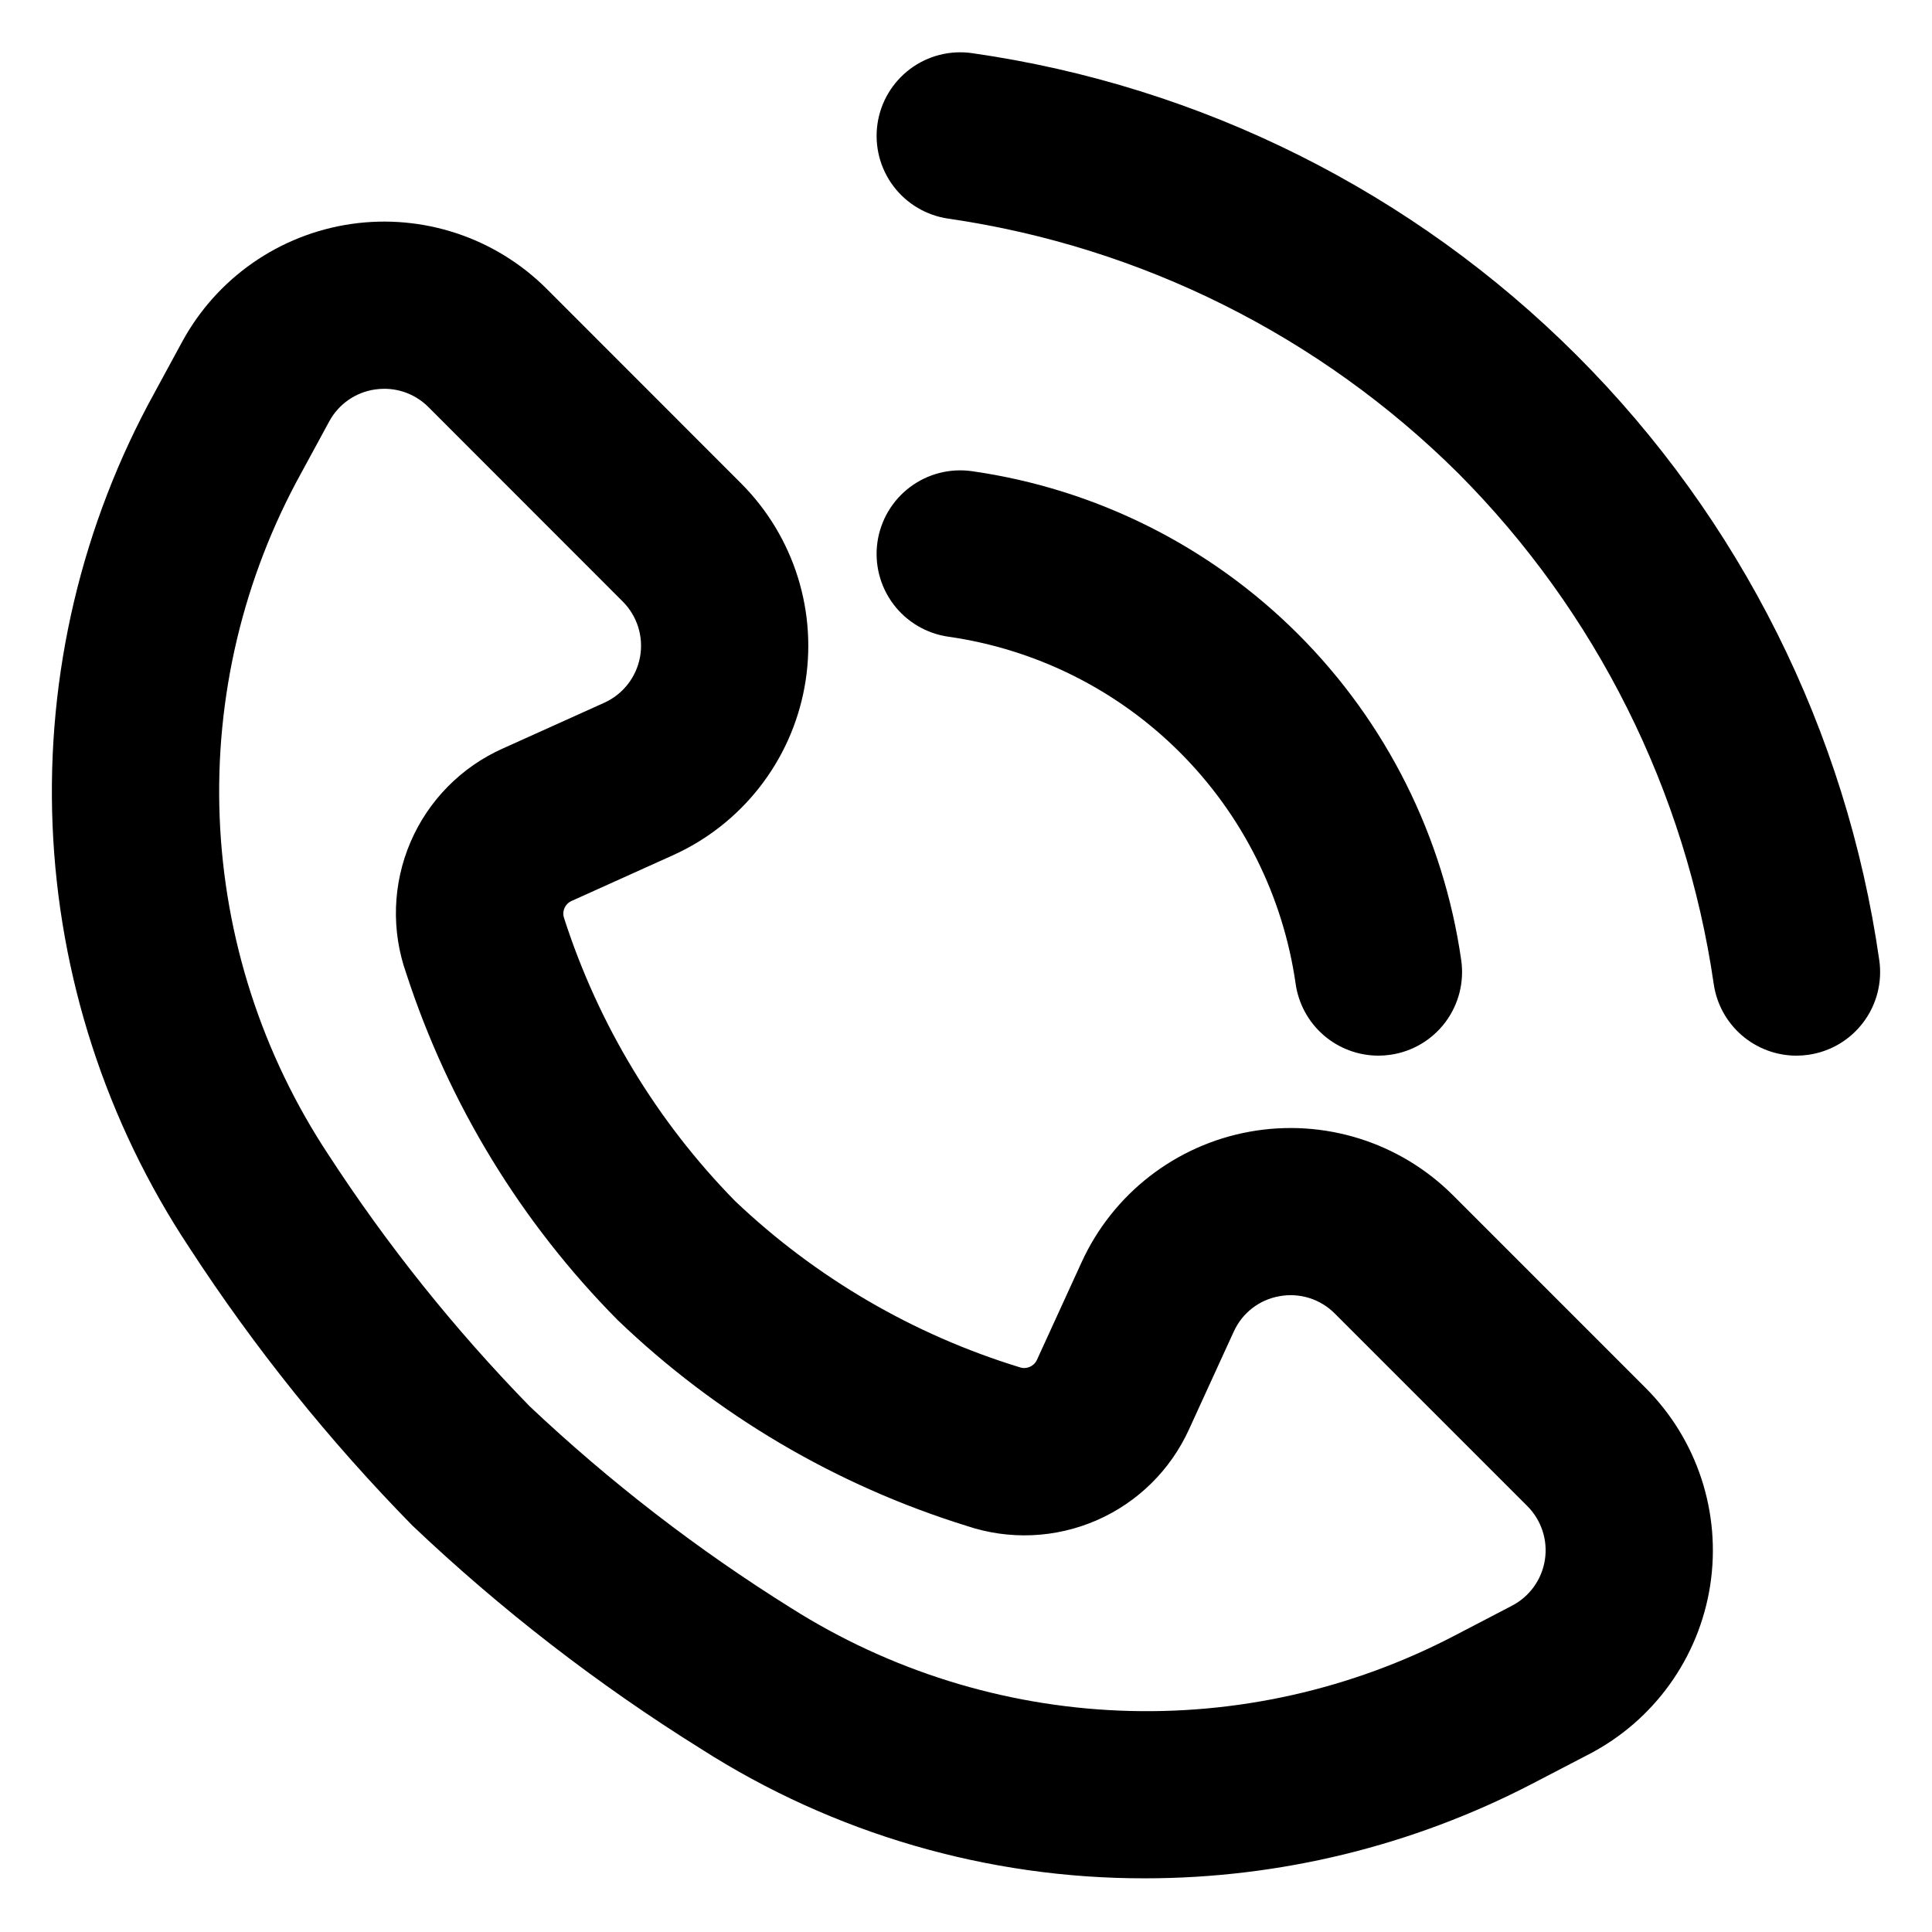
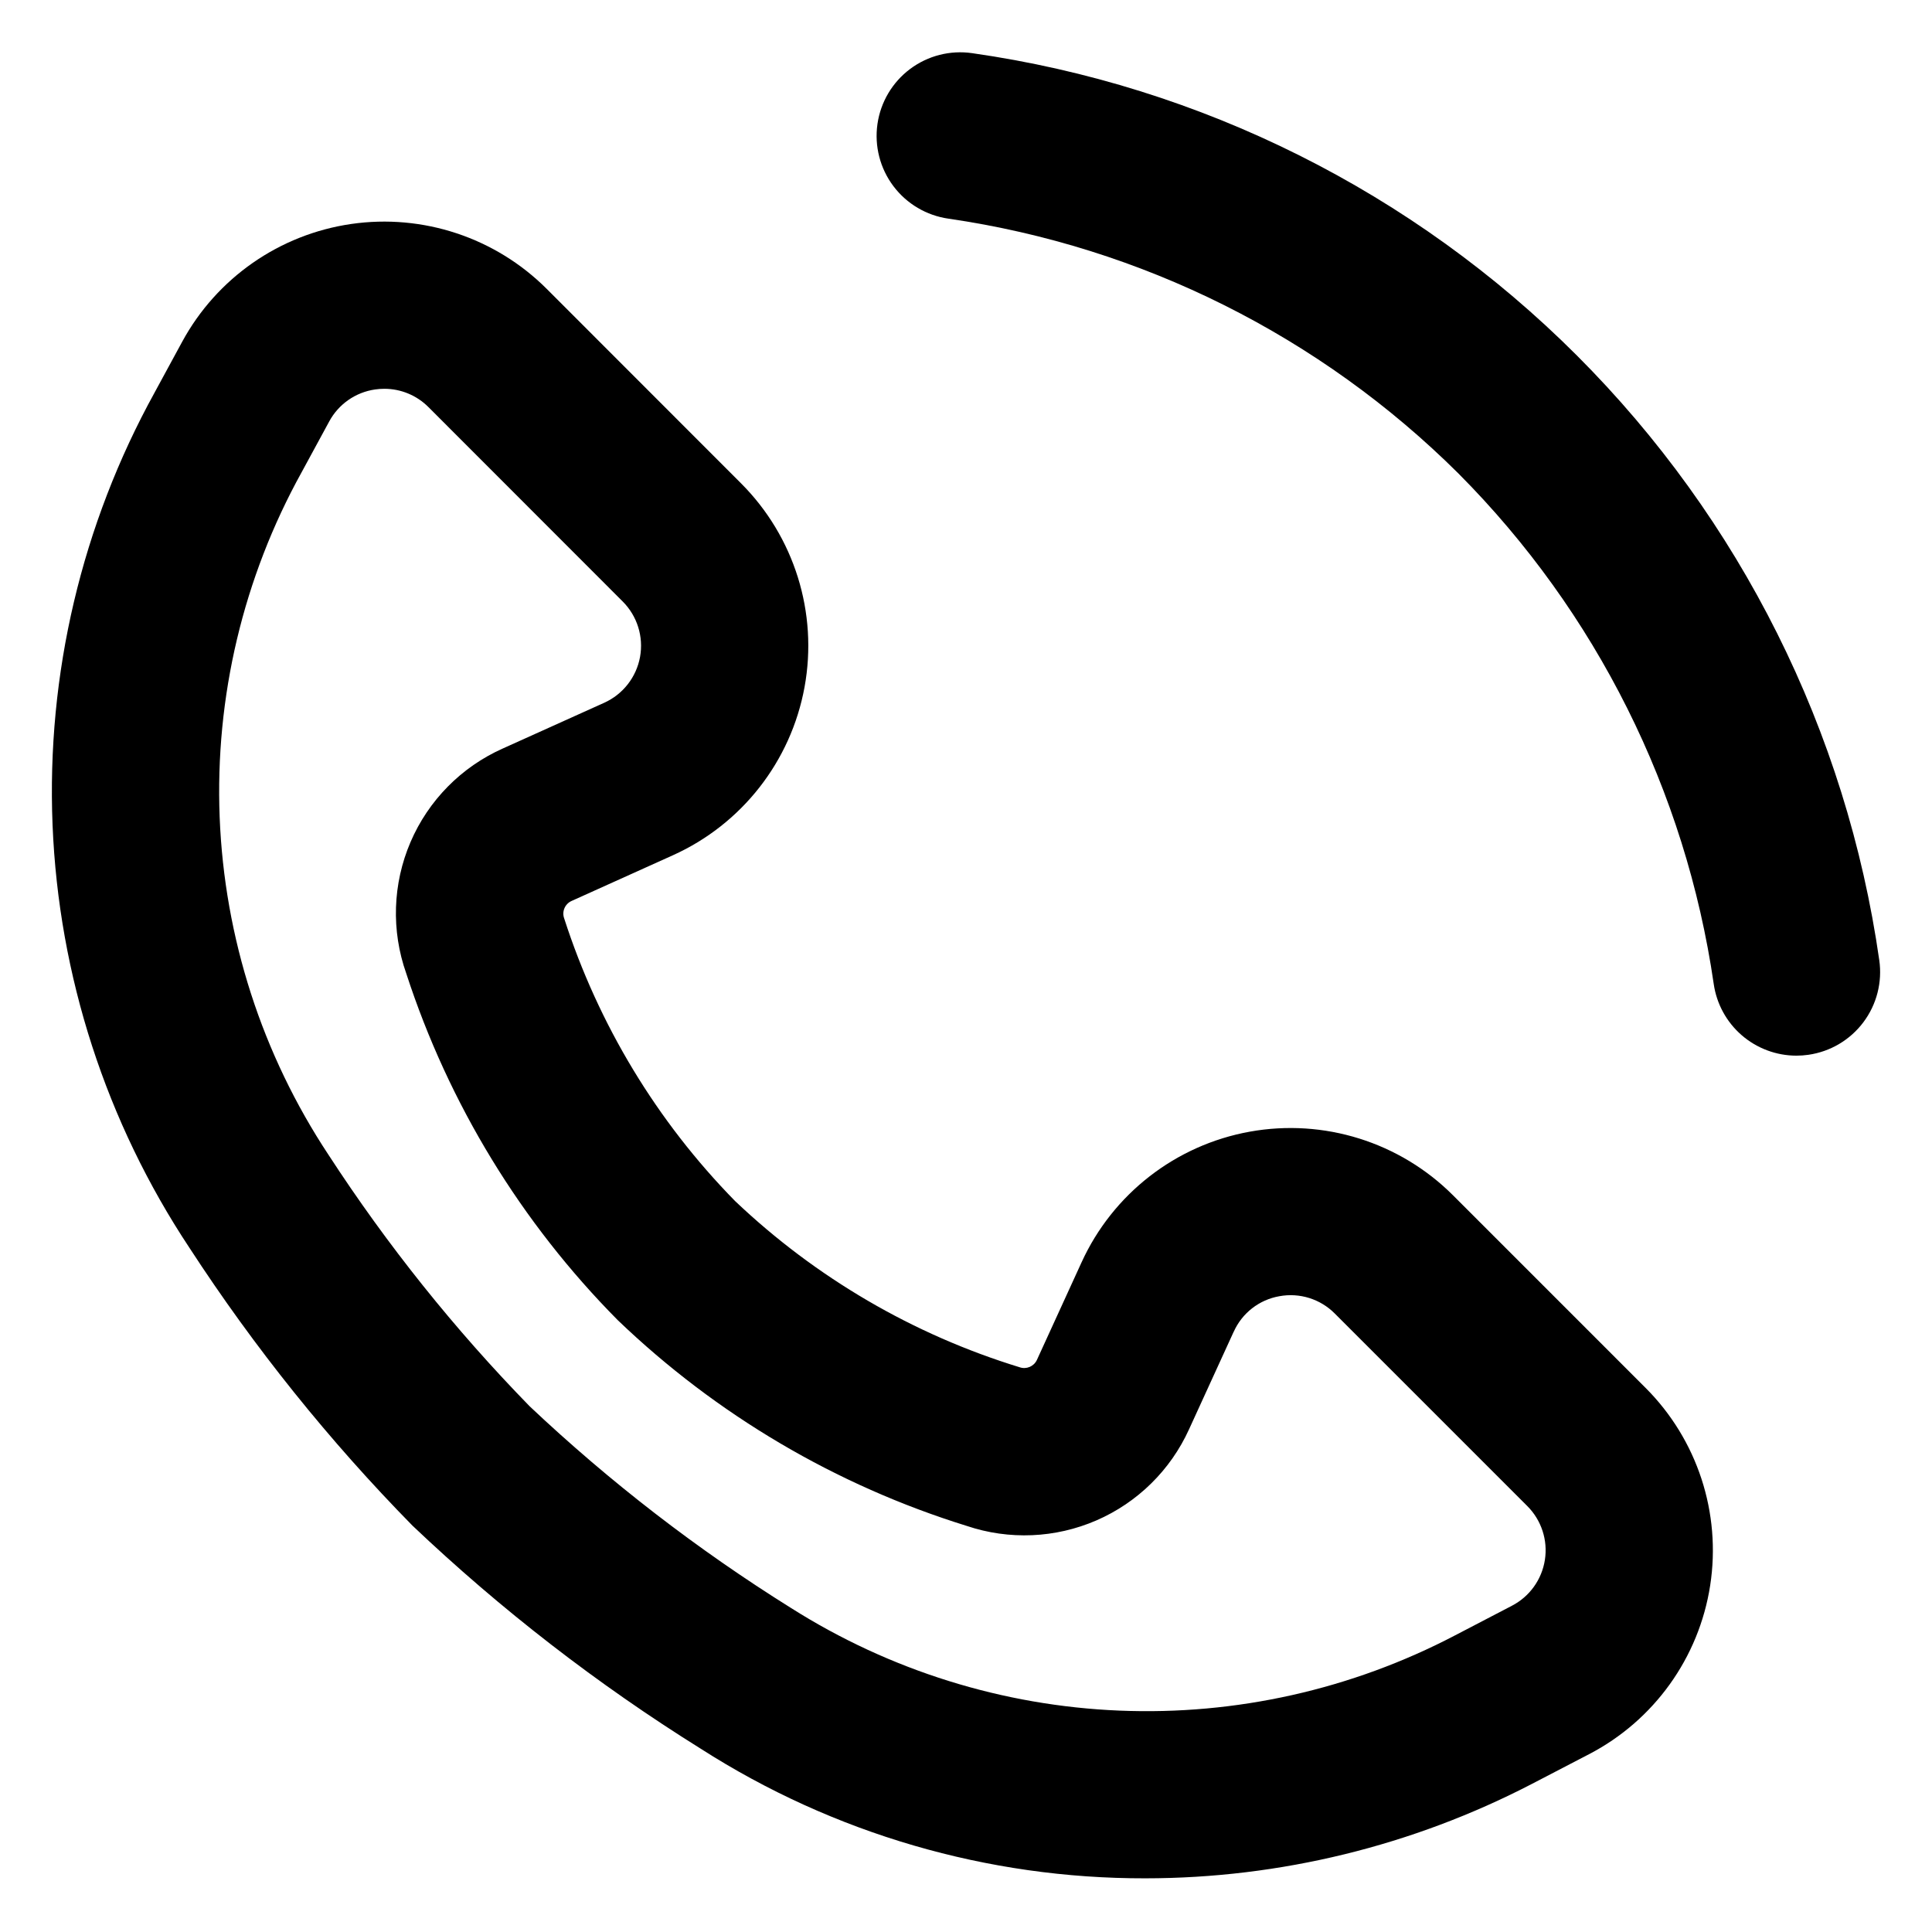
<svg xmlns="http://www.w3.org/2000/svg" width="934" height="934" viewBox="0 0 934 934" fill="none">
  <path d="M325.321 413.456C358.594 398.46 382.381 368.07 388.945 332.164C395.516 296.258 384.019 259.42 358.203 233.616L264.291 139.644C239.498 114.877 204.472 103.251 169.783 108.28C135.097 113.315 104.814 134.407 88.079 165.203L74.776 189.7H74.782C39.514 253.601 22.44 325.94 25.411 398.862C28.381 471.783 51.288 542.498 91.633 603.313C123.004 651.527 159.099 696.494 199.396 737.541C242.109 778.095 288.808 814.232 338.782 845.407C402.913 886.455 477.49 908.198 553.644 908.049C618.776 908.022 682.947 892.336 740.754 862.318L768.146 848.067V848.074C799.584 831.759 821.361 801.436 826.768 766.43C832.168 731.425 820.556 695.945 795.497 670.915L702.459 577.869C676.725 552.128 640.006 540.631 604.183 547.092C568.358 553.555 537.975 577.164 522.859 610.276L501.265 657.468C499.797 660.601 496.196 662.117 492.935 660.98C441.479 645.206 394.387 617.699 355.37 580.636C317.589 542.119 289.304 495.339 272.746 443.991C271.542 440.689 273.091 437.014 276.299 435.566L325.321 413.456ZM196.397 470.595C216.934 533.697 251.96 591.107 298.673 638.239C346.414 684.031 404.164 718.075 467.345 737.678C487.849 744.581 510.186 743.633 530.035 735.026C549.883 726.411 565.825 710.745 574.792 691.054L596.386 643.861L596.426 643.821V643.828C600.473 634.767 608.762 628.325 618.534 626.633C628.292 624.839 638.307 627.979 645.297 635.024L738.336 728.063C745.17 734.884 748.344 744.56 746.856 754.101C745.374 763.643 739.419 771.898 730.838 776.317L703.446 790.588H703.44C653.479 816.743 597.516 829.289 541.175 826.974C484.827 824.653 430.082 807.553 382.443 777.386C337.199 749.14 294.878 716.484 256.084 679.882C219.759 642.643 187.177 601.919 158.822 558.306C126.685 509.74 108.482 453.297 106.195 395.108C103.908 336.918 117.618 279.223 145.829 228.282L159.133 203.785C163.654 195.373 171.909 189.622 181.363 188.275C182.838 188.065 184.326 187.957 185.822 187.957C193.821 187.957 201.494 191.144 207.138 196.822L301.043 290.787C308.074 297.818 311.2 307.847 309.414 317.625C307.621 327.396 301.145 335.672 292.084 339.752L243.057 361.86C223.033 370.792 207.104 386.944 198.456 407.096C189.815 427.249 189.077 449.925 196.399 470.59L196.397 470.595Z" fill="black" />
-   <path d="M458.556 307.818C500.916 313.874 540.171 333.498 570.426 363.753C600.682 394.008 620.306 433.263 626.362 475.624C627.736 485.253 632.533 494.065 639.876 500.438C647.224 506.813 656.617 510.331 666.347 510.338C668.276 510.338 670.198 510.203 672.106 509.925C682.723 508.416 692.298 502.752 698.734 494.179C705.162 485.605 707.93 474.825 706.414 464.214C697.881 404.544 670.224 349.244 627.6 306.618C584.976 263.987 529.676 236.337 470.004 227.804C459.38 226.261 448.58 229.008 439.986 235.437C431.392 241.865 425.708 251.454 424.185 262.079C422.669 272.703 425.437 283.495 431.886 292.076C438.335 300.656 447.93 306.32 458.555 307.816L458.556 307.818Z" fill="black" />
-   <path d="M705.189 229.031C771.674 295.875 814.894 382.329 828.469 475.629C829.842 485.259 834.64 494.07 841.982 500.443C849.331 506.818 858.724 510.336 868.447 510.343C870.376 510.343 872.304 510.208 874.213 509.93C884.823 508.421 894.405 502.758 900.833 494.184C907.269 485.61 910.03 474.83 908.514 464.22C892.7 353.527 841.414 250.951 762.341 171.87C683.275 92.805 580.688 41.512 470.009 25.704C459.385 24.161 448.585 26.902 439.991 33.337C431.397 39.766 425.713 49.348 424.19 59.972C422.674 70.596 425.442 81.389 431.891 89.969C438.34 98.549 447.935 104.214 458.56 105.716C551.876 119.283 638.36 162.524 705.193 229.03L705.189 229.031Z" fill="black" />
+   <path d="M705.189 229.031C771.674 295.875 814.894 382.329 828.469 475.629C829.842 485.259 834.64 494.07 841.982 500.443C849.331 506.818 858.724 510.336 868.447 510.343C870.376 510.343 872.304 510.208 874.213 509.93C884.823 508.421 894.405 502.758 900.833 494.184C907.269 485.61 910.03 474.83 908.514 464.22C892.7 353.527 841.414 250.951 762.341 171.87C683.275 92.805 580.688 41.512 470.009 25.704C459.385 24.161 448.585 26.902 439.991 33.337C431.397 39.766 425.713 49.348 424.19 59.972C422.674 70.596 425.442 81.389 431.891 89.969C438.34 98.549 447.935 104.214 458.56 105.716C551.876 119.283 638.36 162.524 705.193 229.03Z" fill="black" />
</svg>